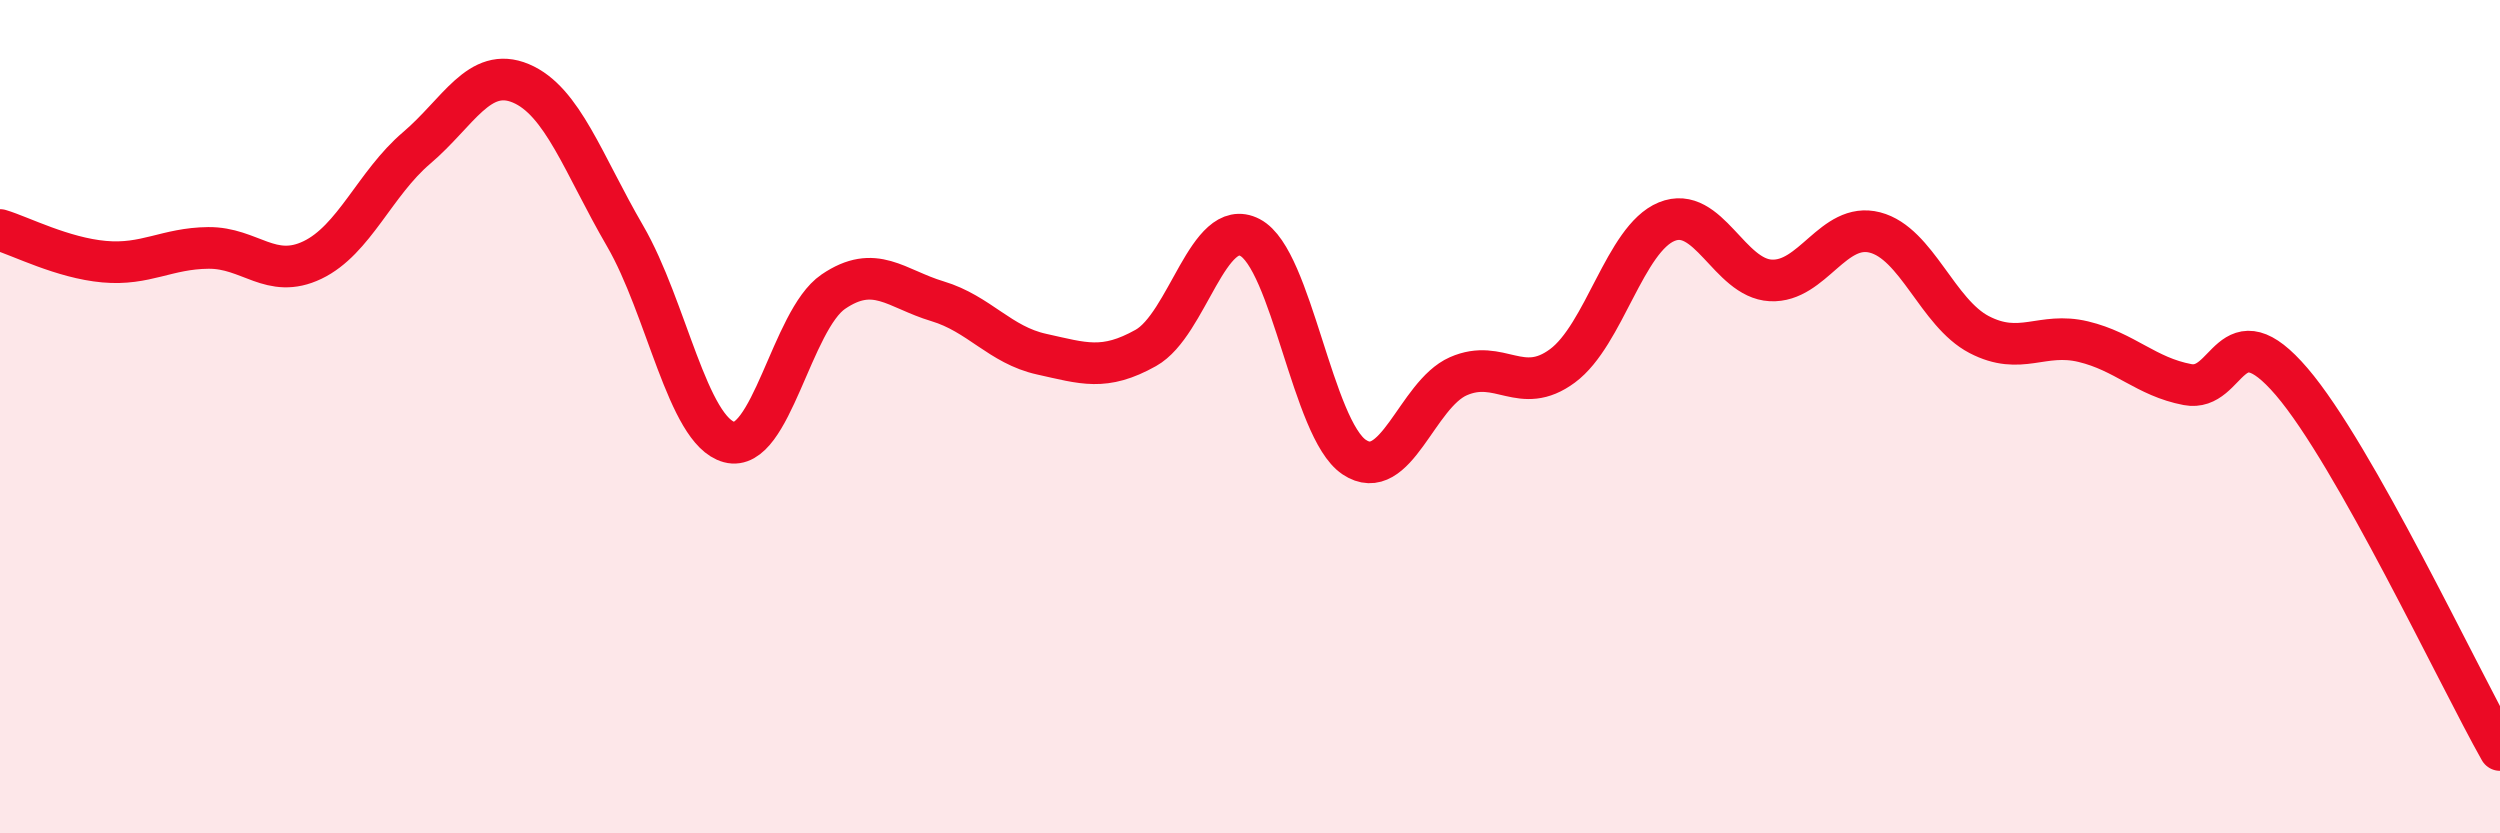
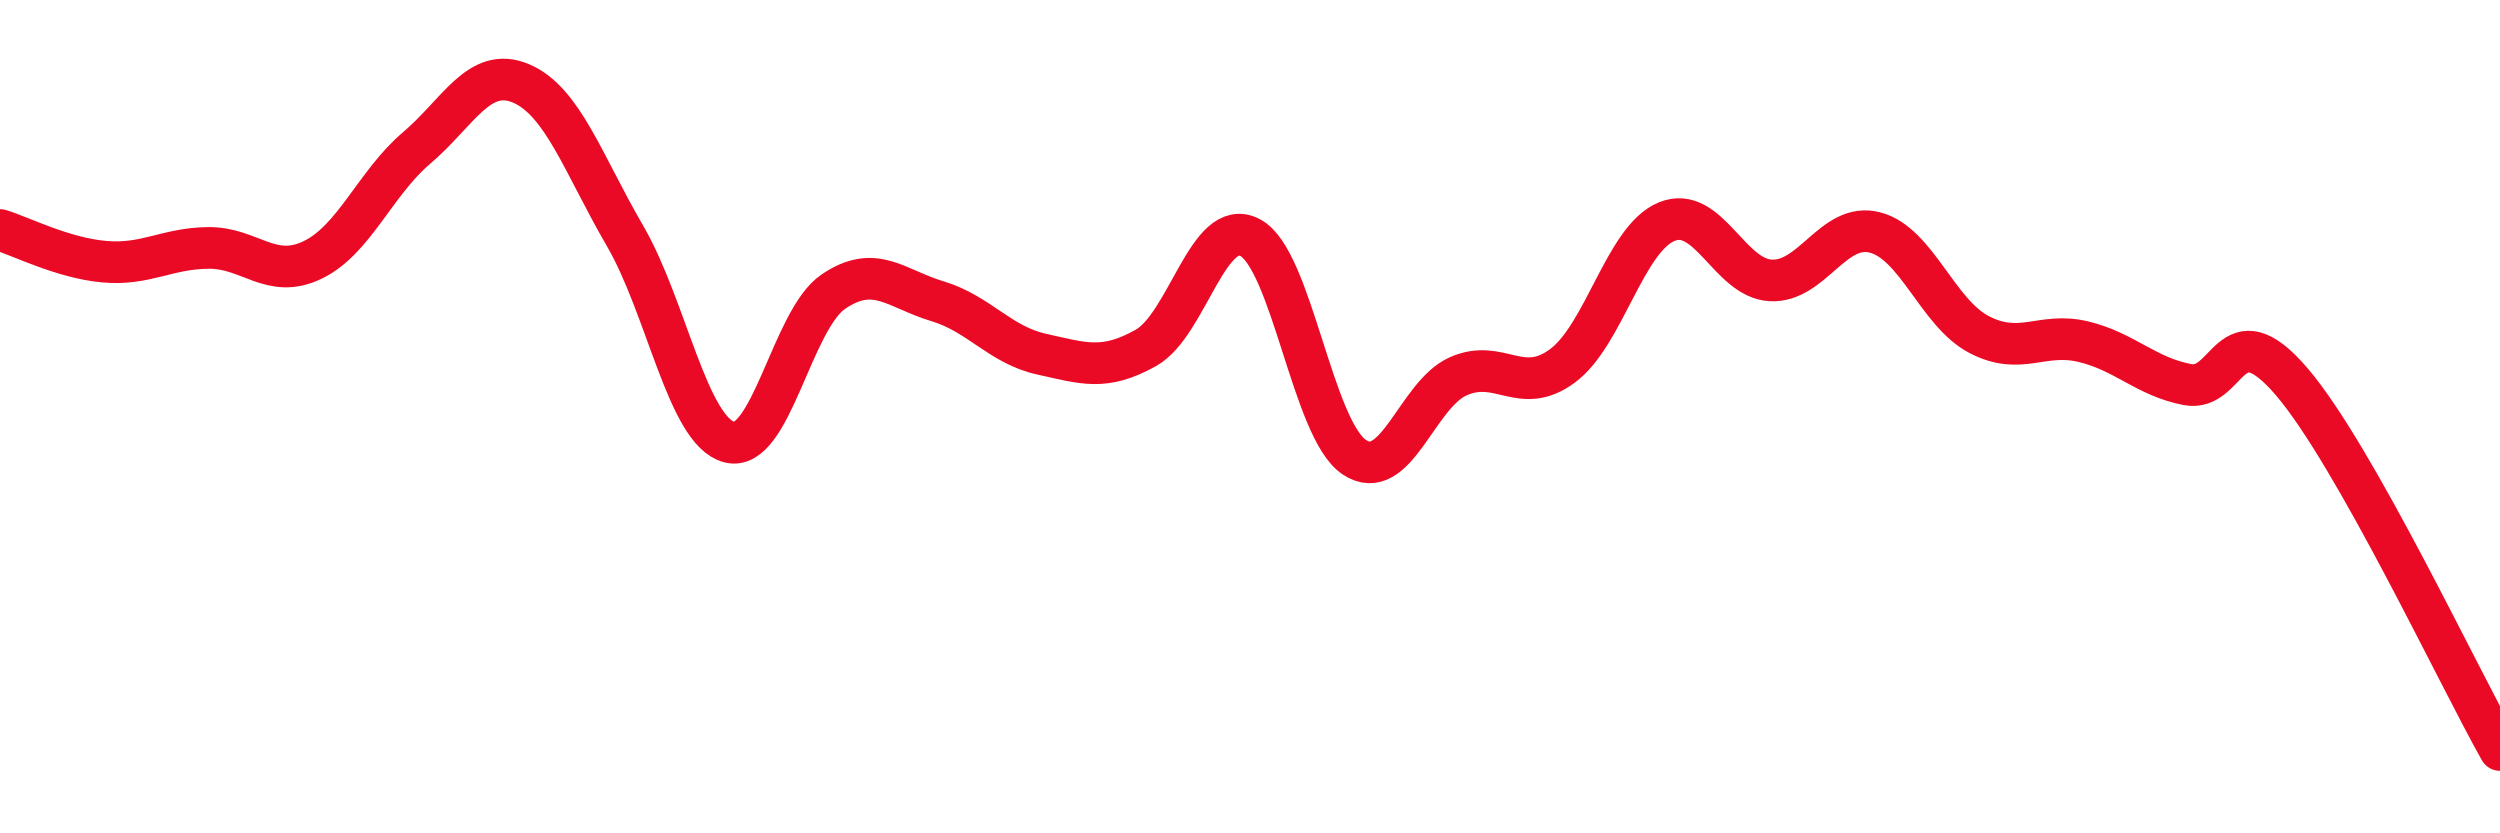
<svg xmlns="http://www.w3.org/2000/svg" width="60" height="20" viewBox="0 0 60 20">
-   <path d="M 0,5.52 C 0.5,5.67 1.5,6.19 2.5,6.28 C 3.5,6.37 4,5.96 5,5.95 C 6,5.94 6.5,6.72 7.5,6.24 C 8.5,5.76 9,4.4 10,3.55 C 11,2.7 11.5,1.58 12.5,2 C 13.5,2.42 14,3.94 15,5.66 C 16,7.38 16.5,10.34 17.5,10.61 C 18.5,10.88 19,7.68 20,7 C 21,6.32 21.5,6.93 22.5,7.23 C 23.5,7.53 24,8.28 25,8.5 C 26,8.72 26.5,8.91 27.5,8.35 C 28.5,7.79 29,5.18 30,5.7 C 31,6.22 31.5,10.3 32.5,10.97 C 33.5,11.64 34,9.47 35,9.03 C 36,8.59 36.5,9.52 37.5,8.78 C 38.5,8.04 39,5.73 40,5.32 C 41,4.91 41.5,6.68 42.5,6.73 C 43.5,6.78 44,5.32 45,5.58 C 46,5.84 46.5,7.51 47.5,8.03 C 48.5,8.55 49,7.96 50,8.2 C 51,8.44 51.5,9.04 52.5,9.23 C 53.5,9.42 53.5,7.41 55,9.16 C 56.5,10.91 59,16.23 60,18L60 20L0 20Z" fill="#EB0A25" opacity="0.1" stroke-linecap="round" stroke-linejoin="round" />
  <path d="M 0,5.52 C 0.5,5.67 1.5,6.19 2.5,6.28 C 3.5,6.37 4,5.96 5,5.95 C 6,5.94 6.5,6.72 7.5,6.24 C 8.5,5.76 9,4.4 10,3.55 C 11,2.7 11.5,1.58 12.5,2 C 13.5,2.42 14,3.94 15,5.66 C 16,7.38 16.5,10.34 17.5,10.61 C 18.5,10.88 19,7.68 20,7 C 21,6.32 21.5,6.93 22.5,7.23 C 23.5,7.53 24,8.28 25,8.5 C 26,8.72 26.5,8.91 27.5,8.35 C 28.5,7.79 29,5.18 30,5.7 C 31,6.22 31.5,10.3 32.5,10.97 C 33.5,11.64 34,9.47 35,9.03 C 36,8.59 36.5,9.52 37.5,8.78 C 38.5,8.04 39,5.73 40,5.32 C 41,4.91 41.5,6.68 42.5,6.73 C 43.5,6.78 44,5.32 45,5.58 C 46,5.84 46.5,7.51 47.5,8.03 C 48.5,8.55 49,7.96 50,8.2 C 51,8.44 51.5,9.04 52.5,9.23 C 53.5,9.42 53.5,7.41 55,9.16 C 56.5,10.91 59,16.23 60,18" stroke="#EB0A25" stroke-width="1" fill="none" stroke-linecap="round" stroke-linejoin="round" />
</svg>